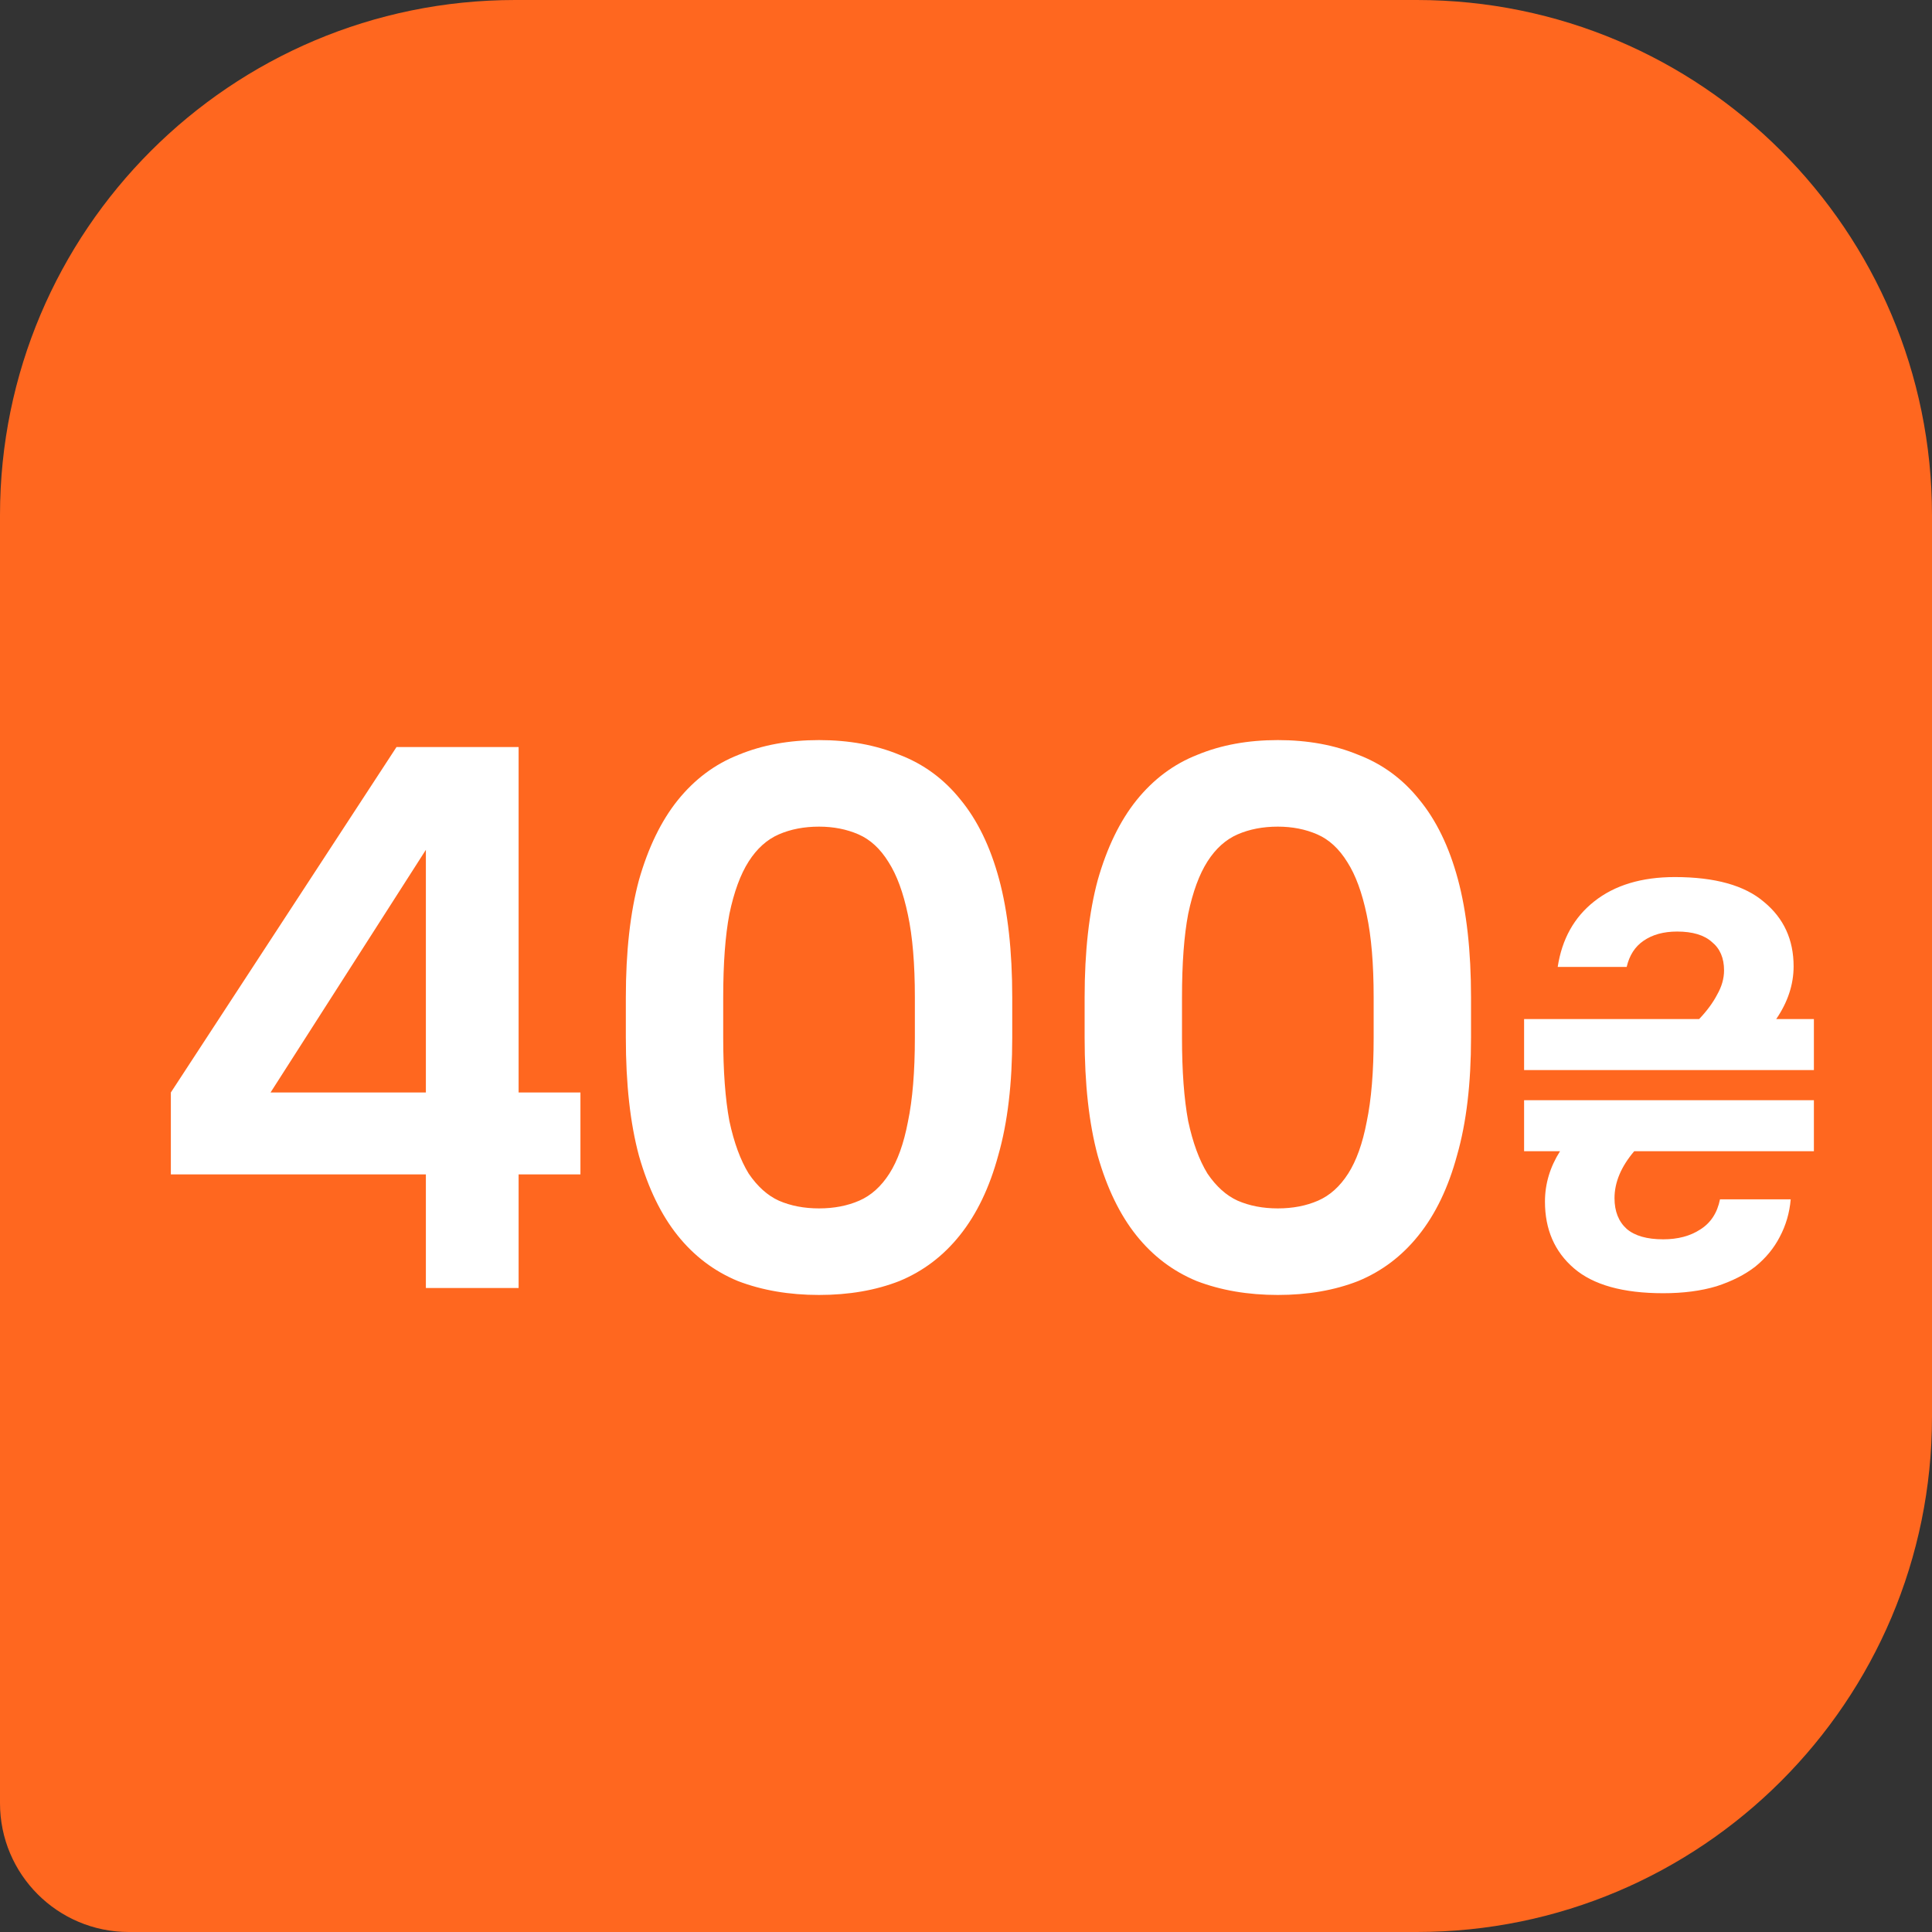
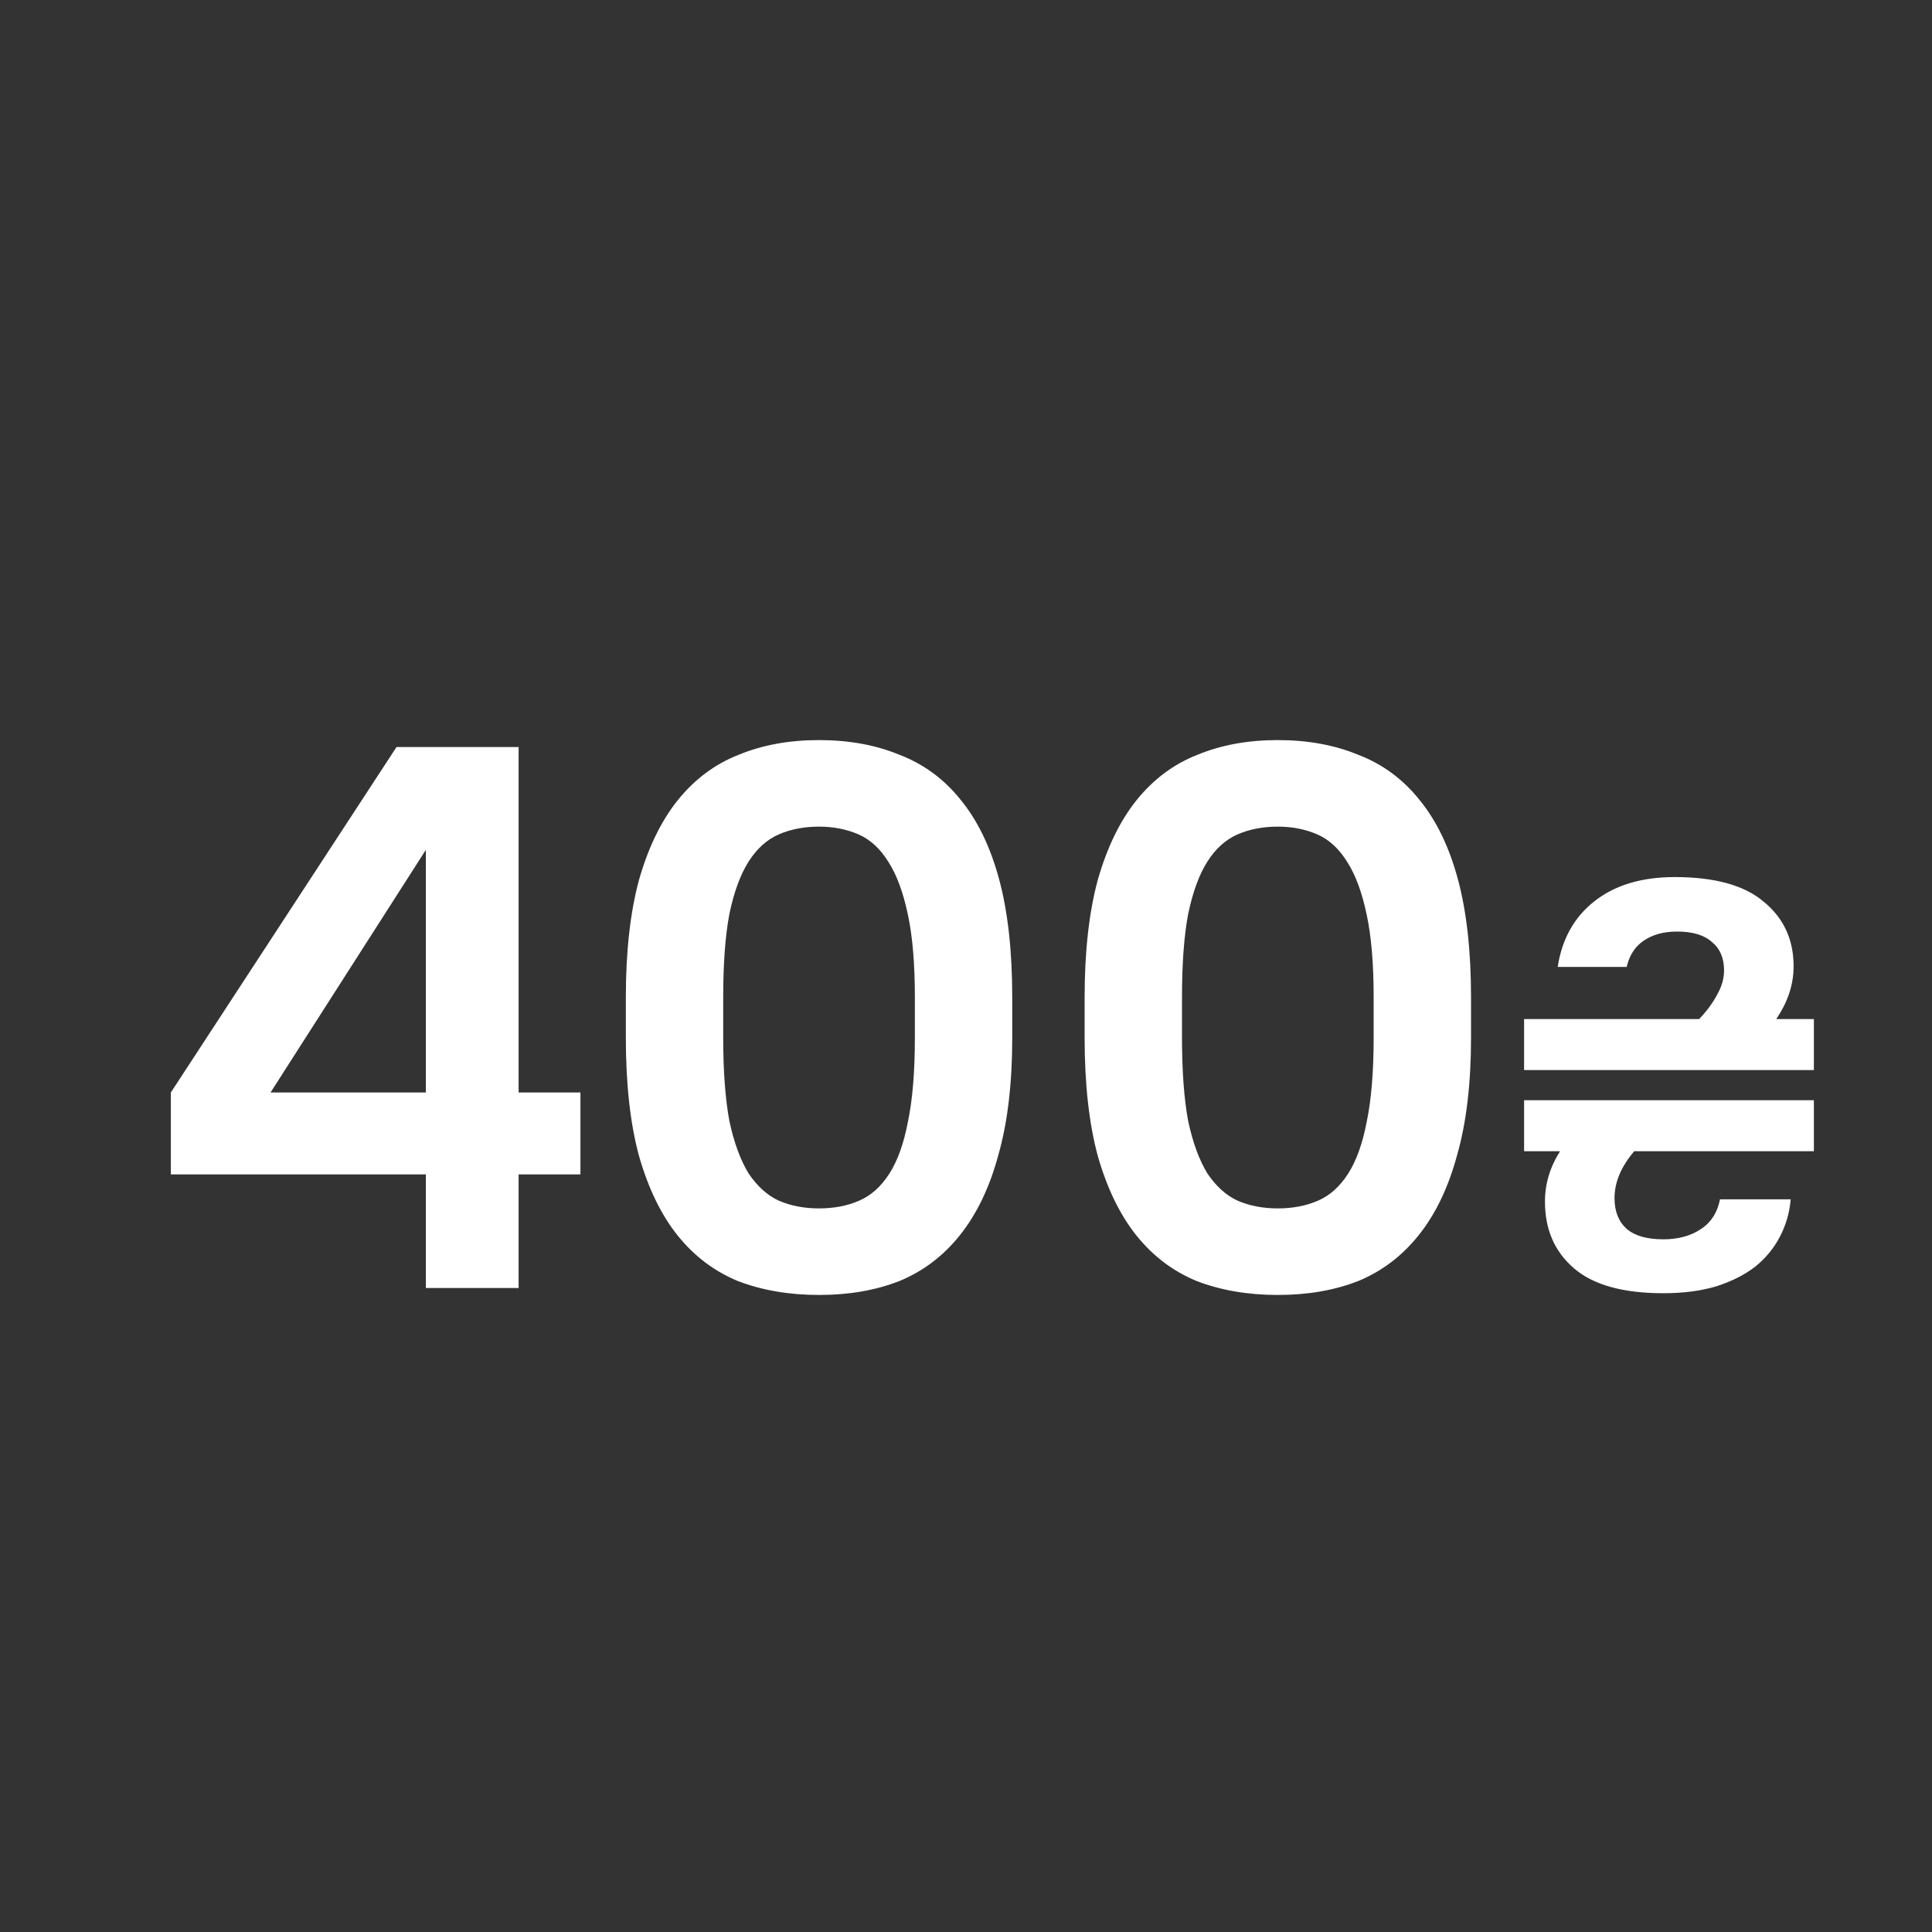
<svg xmlns="http://www.w3.org/2000/svg" width="30" height="30" viewBox="0 0 30 30" fill="none">
  <rect x="0" y="0" width="30" height="30" fill="#333333" stroke="none" />
-   <path d="M0 8C0 3.582 3.582 0 8 0H22C26.418 0 30 3.582 30 8V22C30 26.418 26.418 30 22 30H2C0.895 30 0 29.105 0 28V8Z" fill="#FF671F" />
  <path d="M2.653 16.964L6.157 11.6H8.053V16.964H9.013V18.236H8.053V20H6.613V18.236H2.653V16.964ZM6.613 16.964V13.196L4.201 16.964H6.613ZM12.718 20.108C12.254 20.108 11.834 20.036 11.458 19.892C11.09 19.74 10.778 19.504 10.522 19.184C10.266 18.864 10.066 18.452 9.922 17.948C9.786 17.444 9.718 16.832 9.718 16.112V15.488C9.718 14.776 9.786 14.168 9.922 13.664C10.066 13.16 10.266 12.748 10.522 12.428C10.786 12.1 11.102 11.864 11.47 11.72C11.838 11.568 12.254 11.492 12.718 11.492C13.182 11.492 13.598 11.568 13.966 11.72C14.342 11.864 14.658 12.096 14.914 12.416C15.178 12.736 15.378 13.148 15.514 13.652C15.65 14.156 15.718 14.768 15.718 15.488V16.112C15.718 16.824 15.646 17.432 15.502 17.936C15.366 18.44 15.166 18.856 14.902 19.184C14.646 19.504 14.334 19.74 13.966 19.892C13.598 20.036 13.182 20.108 12.718 20.108ZM12.718 18.764C12.95 18.764 13.158 18.724 13.342 18.644C13.526 18.564 13.682 18.424 13.81 18.224C13.938 18.024 14.034 17.756 14.098 17.42C14.17 17.076 14.206 16.64 14.206 16.112V15.488C14.206 14.968 14.17 14.54 14.098 14.204C14.026 13.86 13.926 13.588 13.798 13.388C13.67 13.18 13.514 13.036 13.33 12.956C13.146 12.876 12.942 12.836 12.718 12.836C12.486 12.836 12.278 12.876 12.094 12.956C11.91 13.036 11.754 13.176 11.626 13.376C11.498 13.576 11.398 13.848 11.326 14.192C11.262 14.528 11.23 14.96 11.23 15.488V16.112C11.23 16.632 11.262 17.064 11.326 17.408C11.398 17.744 11.498 18.016 11.626 18.224C11.762 18.424 11.918 18.564 12.094 18.644C12.278 18.724 12.486 18.764 12.718 18.764ZM19.842 20.108C19.378 20.108 18.958 20.036 18.582 19.892C18.214 19.74 17.902 19.504 17.646 19.184C17.39 18.864 17.19 18.452 17.046 17.948C16.91 17.444 16.842 16.832 16.842 16.112V15.488C16.842 14.776 16.91 14.168 17.046 13.664C17.19 13.16 17.39 12.748 17.646 12.428C17.91 12.1 18.226 11.864 18.594 11.72C18.962 11.568 19.378 11.492 19.842 11.492C20.306 11.492 20.722 11.568 21.09 11.72C21.466 11.864 21.782 12.096 22.038 12.416C22.302 12.736 22.502 13.148 22.638 13.652C22.774 14.156 22.842 14.768 22.842 15.488V16.112C22.842 16.824 22.77 17.432 22.626 17.936C22.49 18.44 22.29 18.856 22.026 19.184C21.77 19.504 21.458 19.74 21.09 19.892C20.722 20.036 20.306 20.108 19.842 20.108ZM19.842 18.764C20.074 18.764 20.282 18.724 20.466 18.644C20.65 18.564 20.806 18.424 20.934 18.224C21.062 18.024 21.158 17.756 21.222 17.42C21.294 17.076 21.33 16.64 21.33 16.112V15.488C21.33 14.968 21.294 14.54 21.222 14.204C21.15 13.86 21.05 13.588 20.922 13.388C20.794 13.18 20.638 13.036 20.454 12.956C20.27 12.876 20.066 12.836 19.842 12.836C19.61 12.836 19.402 12.876 19.218 12.956C19.034 13.036 18.878 13.176 18.75 13.376C18.622 13.576 18.522 13.848 18.45 14.192C18.386 14.528 18.354 14.96 18.354 15.488V16.112C18.354 16.632 18.386 17.064 18.45 17.408C18.522 17.744 18.622 18.016 18.75 18.224C18.886 18.424 19.042 18.564 19.218 18.644C19.402 18.724 19.61 18.764 19.842 18.764ZM23.666 17.084H28.166V17.876H25.376C25.172 18.116 25.07 18.359 25.07 18.605C25.07 18.809 25.133 18.968 25.259 19.082C25.385 19.19 25.574 19.244 25.826 19.244C26.054 19.244 26.246 19.193 26.402 19.091C26.564 18.989 26.666 18.833 26.708 18.623H27.806C27.788 18.833 27.731 19.028 27.635 19.208C27.545 19.382 27.419 19.535 27.257 19.667C27.095 19.793 26.894 19.895 26.654 19.973C26.414 20.045 26.138 20.081 25.826 20.081C25.202 20.081 24.74 19.952 24.44 19.694C24.14 19.436 23.99 19.091 23.99 18.659C23.99 18.383 24.068 18.122 24.224 17.876H23.666V17.084ZM23.666 15.824H26.384C26.504 15.698 26.597 15.572 26.663 15.446C26.735 15.32 26.771 15.194 26.771 15.068C26.771 14.876 26.708 14.729 26.582 14.627C26.462 14.519 26.282 14.465 26.042 14.465C25.832 14.465 25.658 14.513 25.52 14.609C25.388 14.699 25.301 14.834 25.259 15.014H24.188C24.254 14.582 24.443 14.243 24.755 13.997C25.073 13.745 25.49 13.619 26.006 13.619C26.63 13.619 27.092 13.748 27.392 14.006C27.698 14.258 27.851 14.591 27.851 15.005C27.851 15.287 27.761 15.56 27.581 15.824H28.166V16.616H23.666V15.824Z" fill="white" />
</svg>